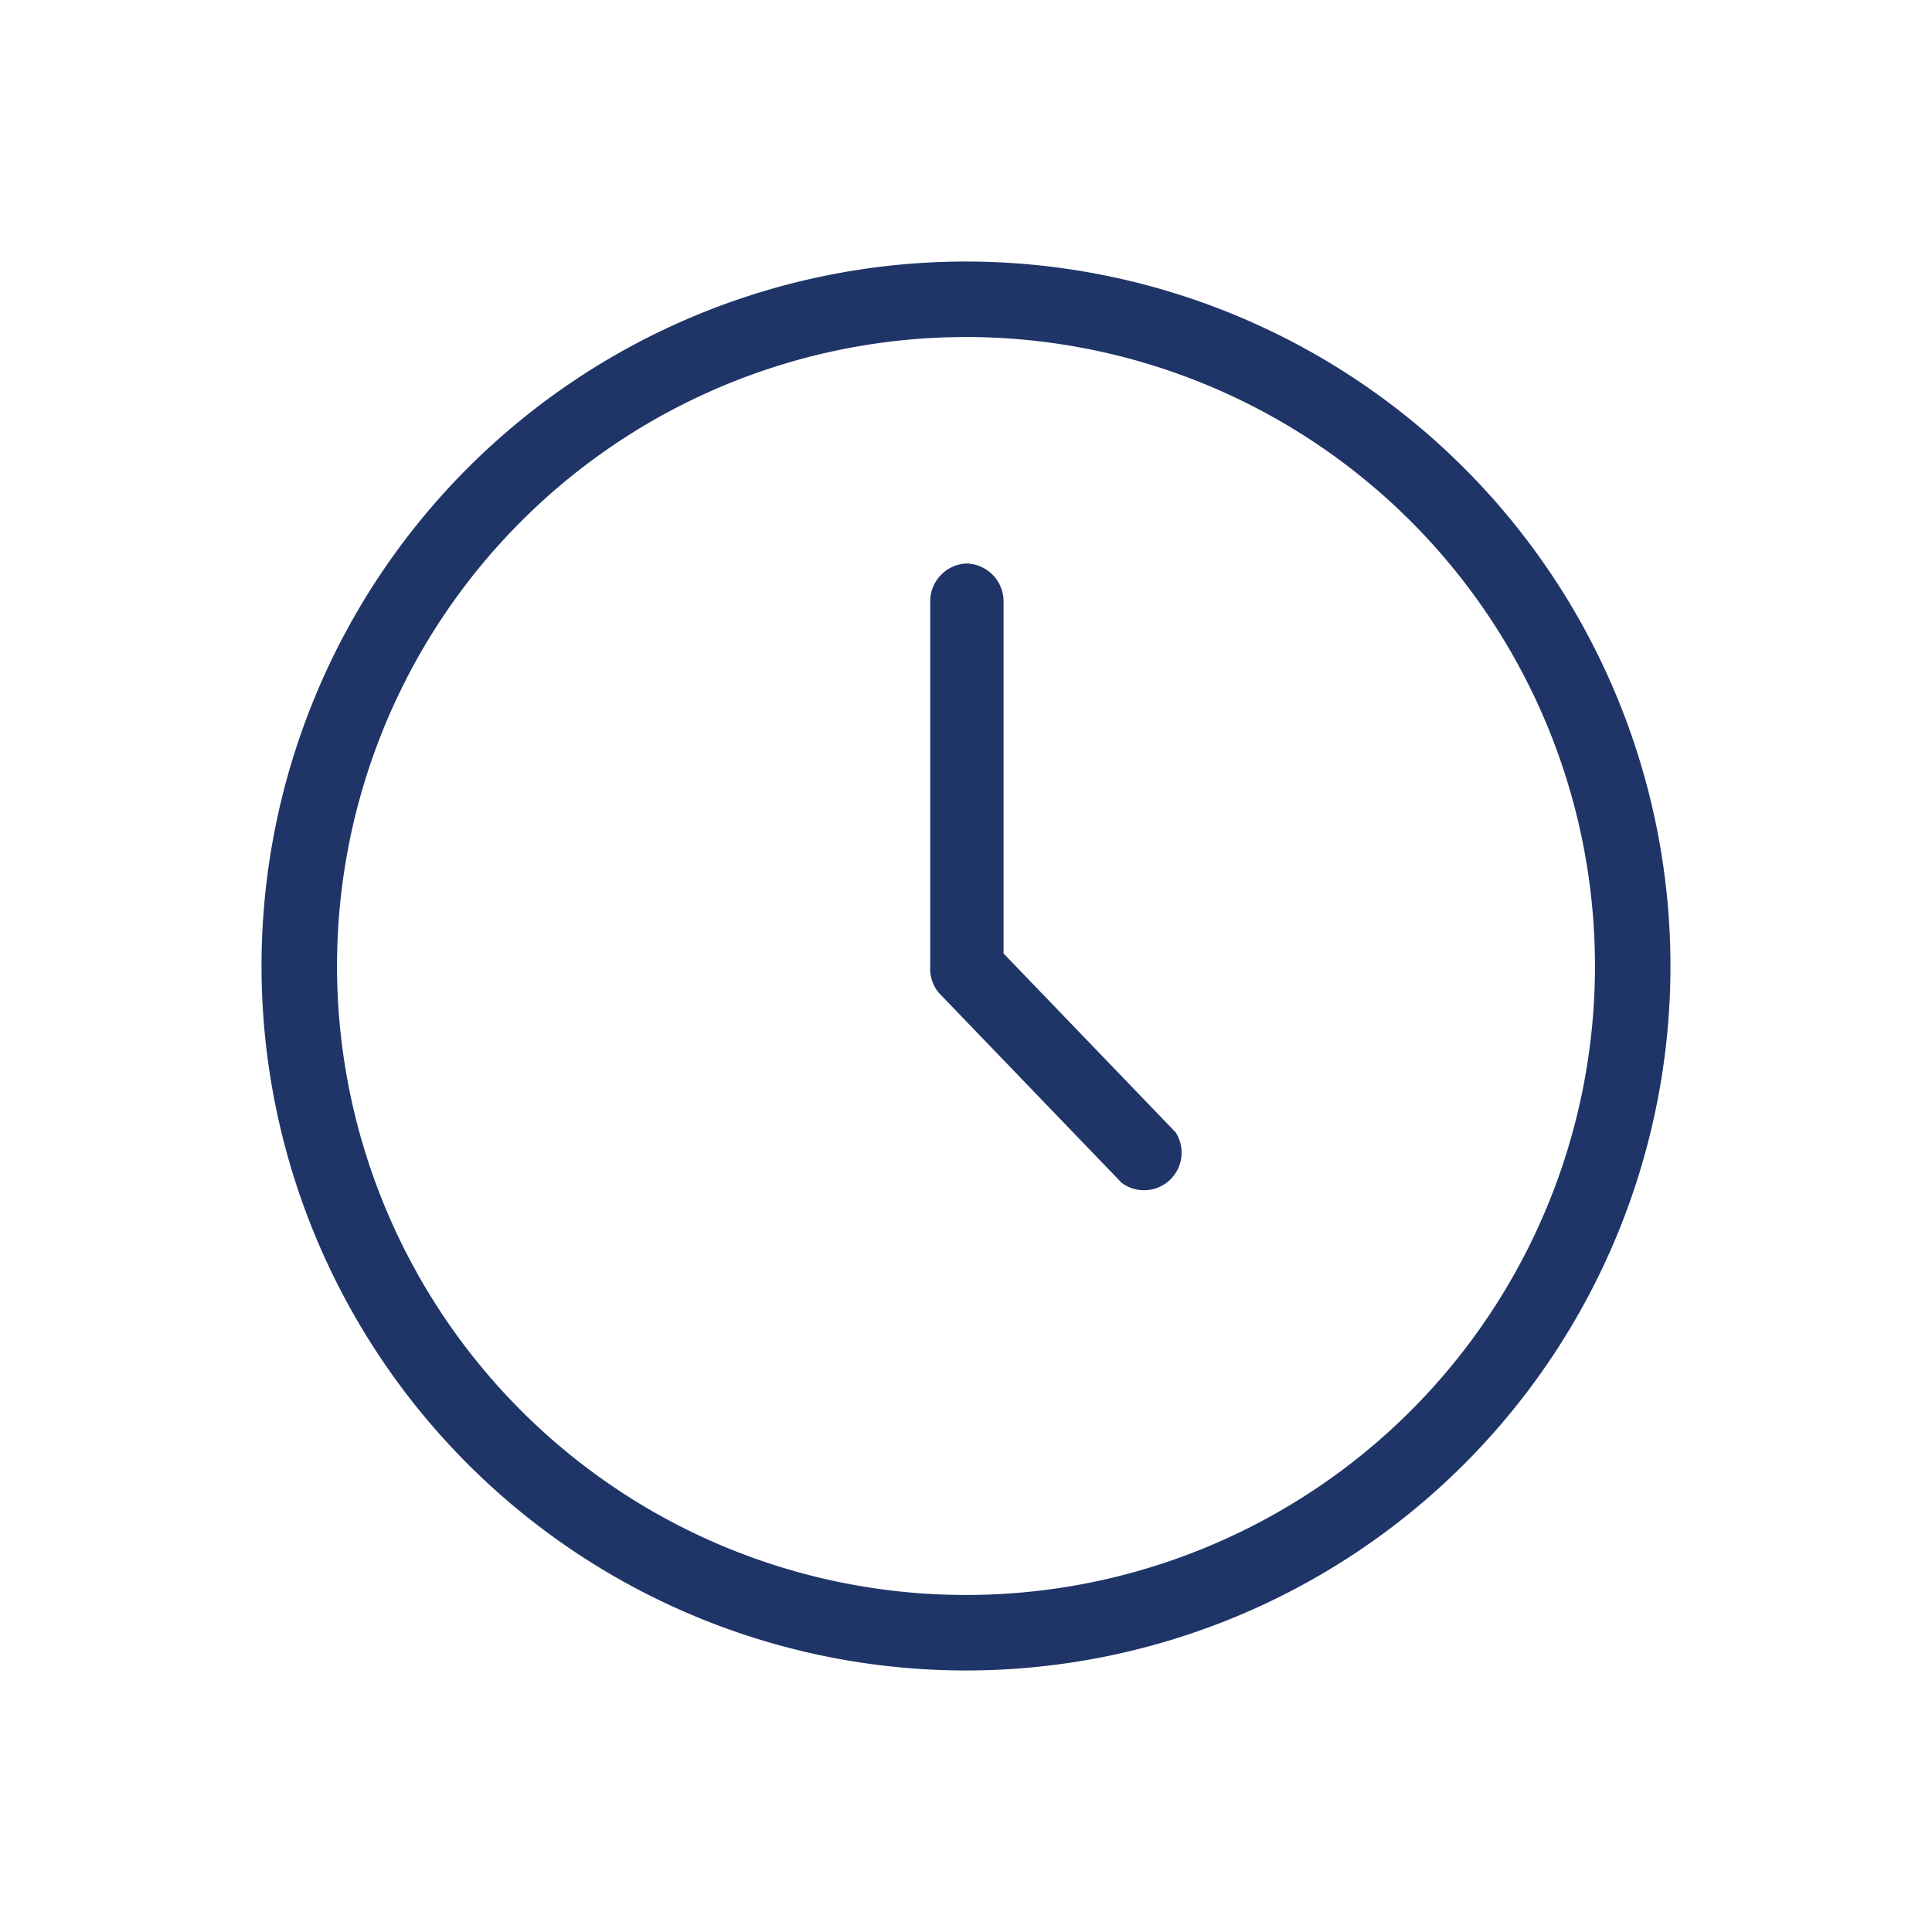
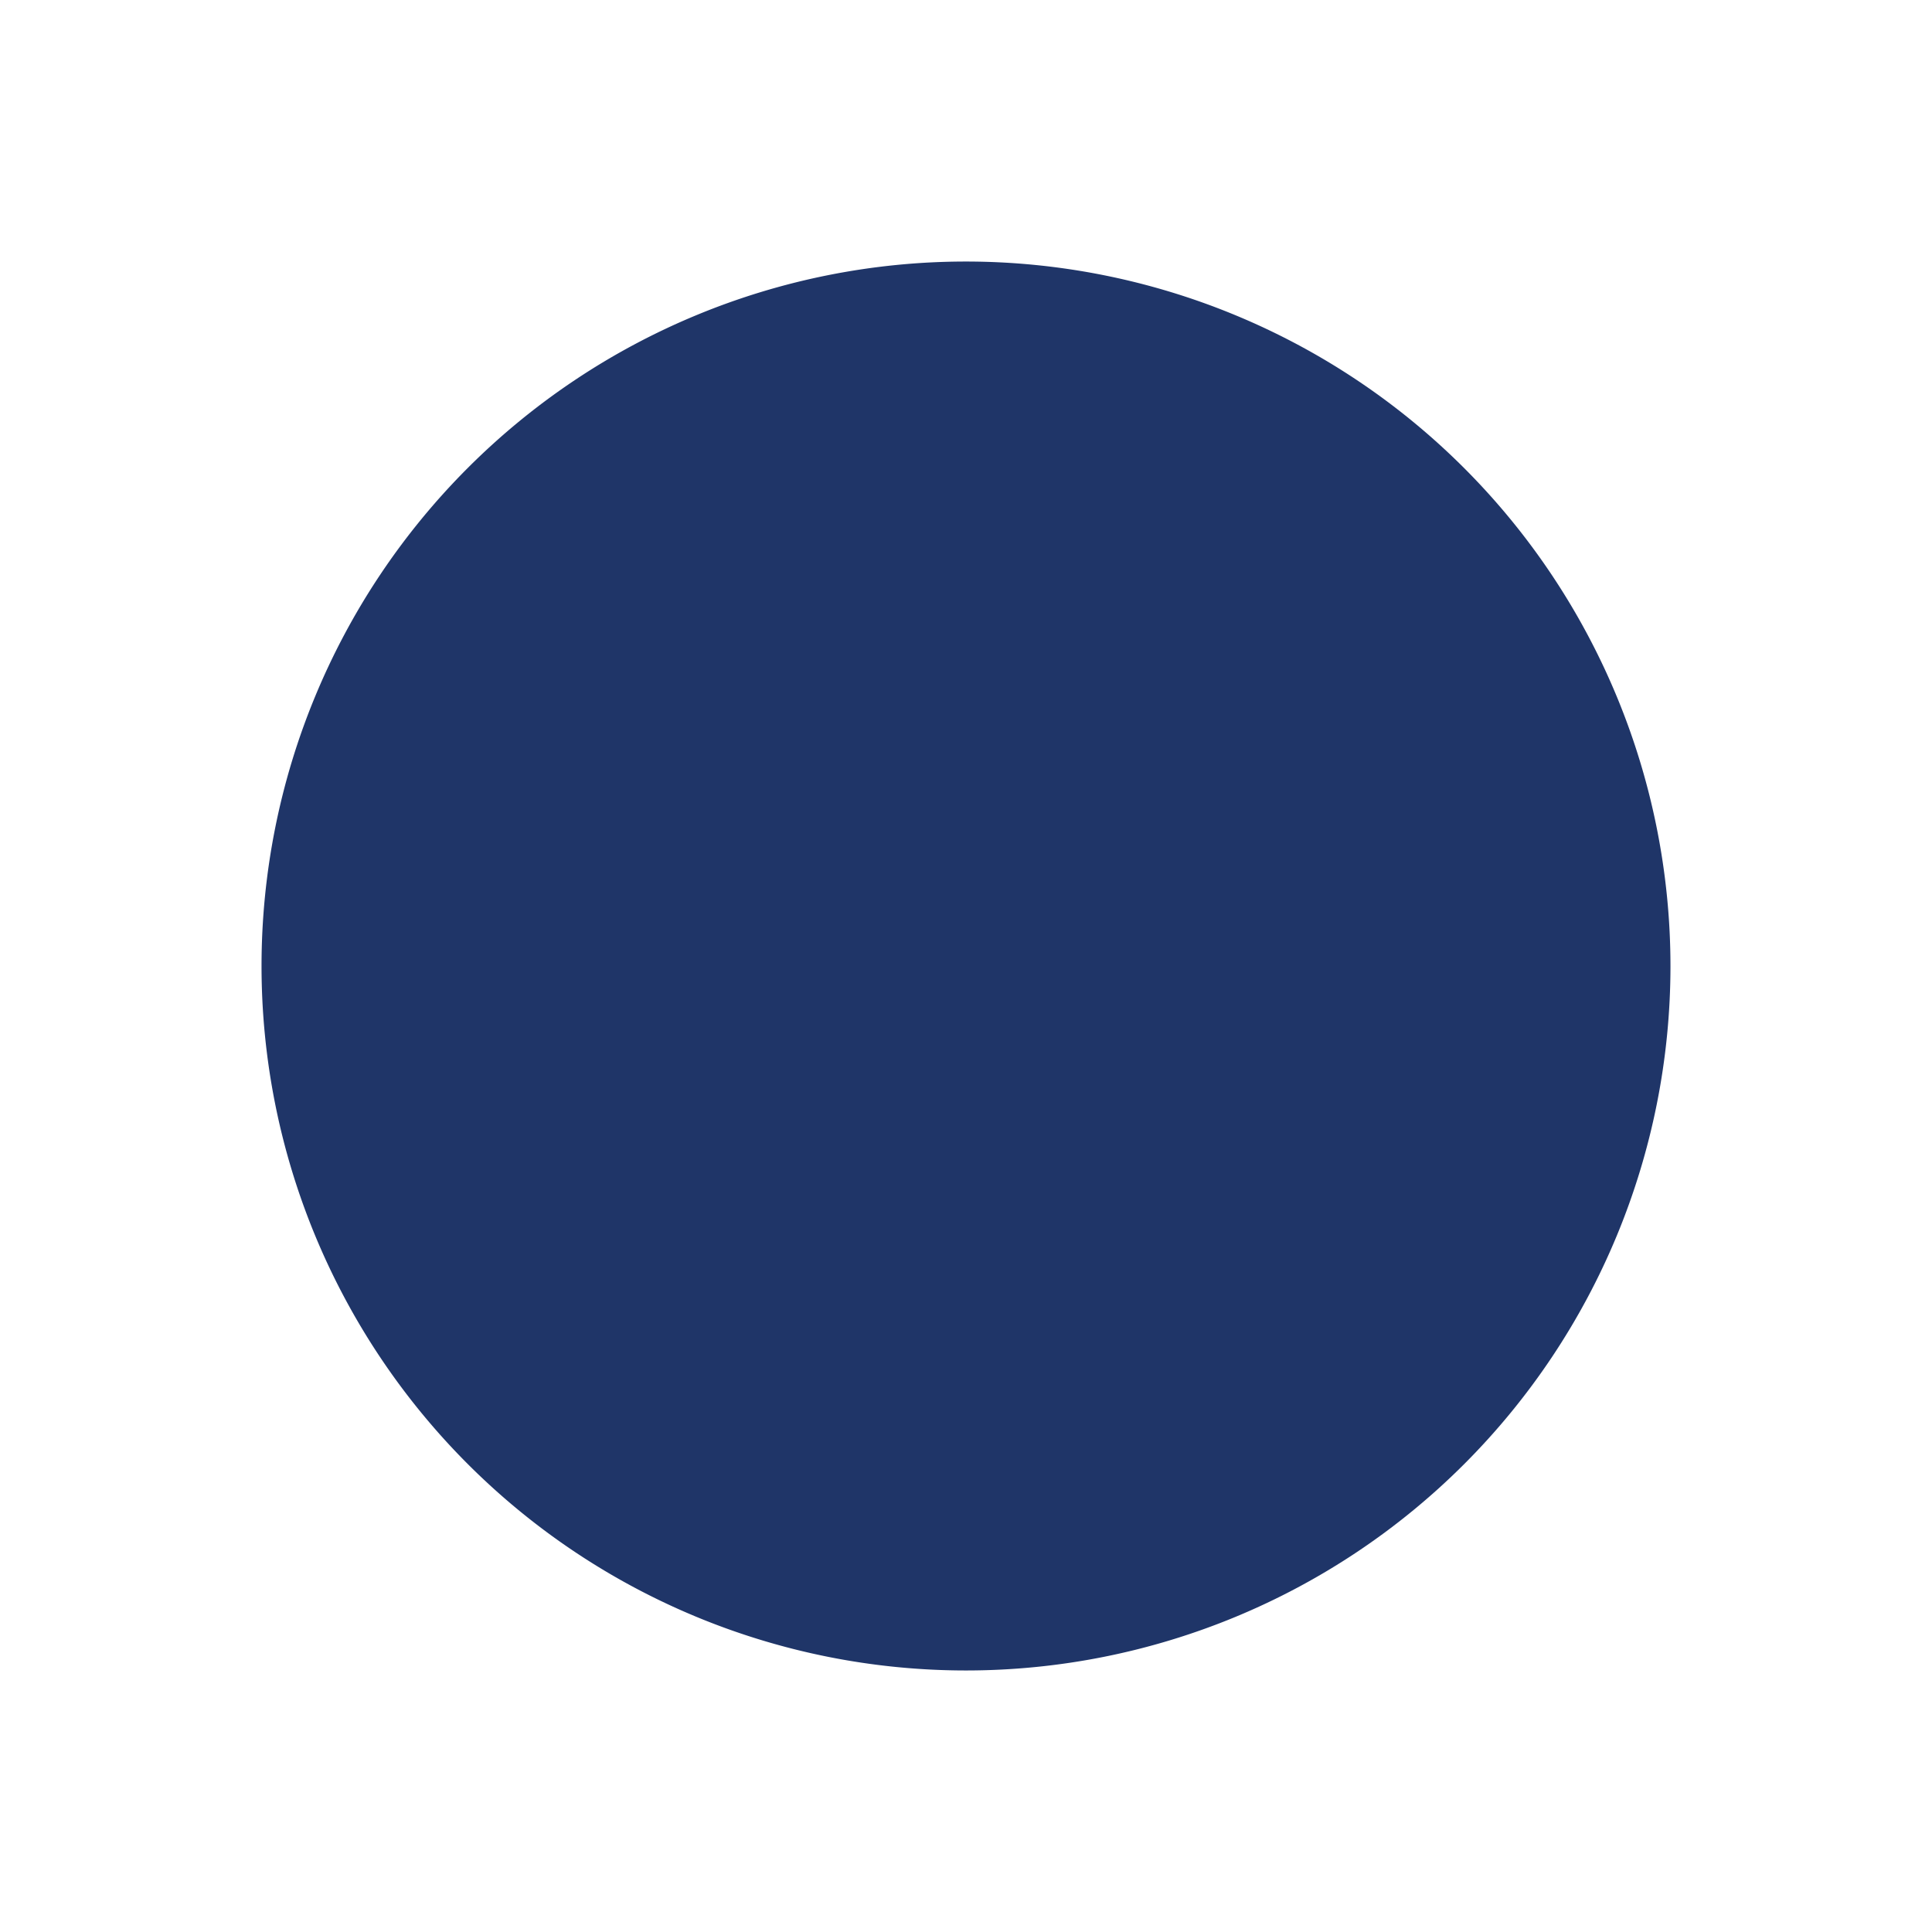
<svg xmlns="http://www.w3.org/2000/svg" id="Layer_1" data-name="Layer 1" viewBox="0 0 54 54">
  <defs>
    <style>.cls-1{fill:#1f3568;}</style>
  </defs>
  <title>welivery-api-logistica-para-empresas-integracion-envios-tracking-notificaciones-mensajeria-empresarial-</title>
-   <path class="cls-1" d="M27,7.31A19.69,19.69,0,1,0,46.69,27,19.7,19.7,0,0,0,27,7.31Zm0,37.27A17.58,17.58,0,1,1,44.58,27,17.58,17.58,0,0,1,27,44.58Z" />
-   <path class="cls-1" d="M27,15.75a1.06,1.06,0,0,1,1.05,1.05v9.85l4.81,5a1.05,1.05,0,0,1-1.51,1.41l-5.11-5.31A1.06,1.06,0,0,1,26,27V16.8A1.06,1.06,0,0,1,27,15.75Z" />
+   <path class="cls-1" d="M27,7.31A19.69,19.69,0,1,0,46.69,27,19.7,19.7,0,0,0,27,7.31Zm0,37.27Z" />
</svg>